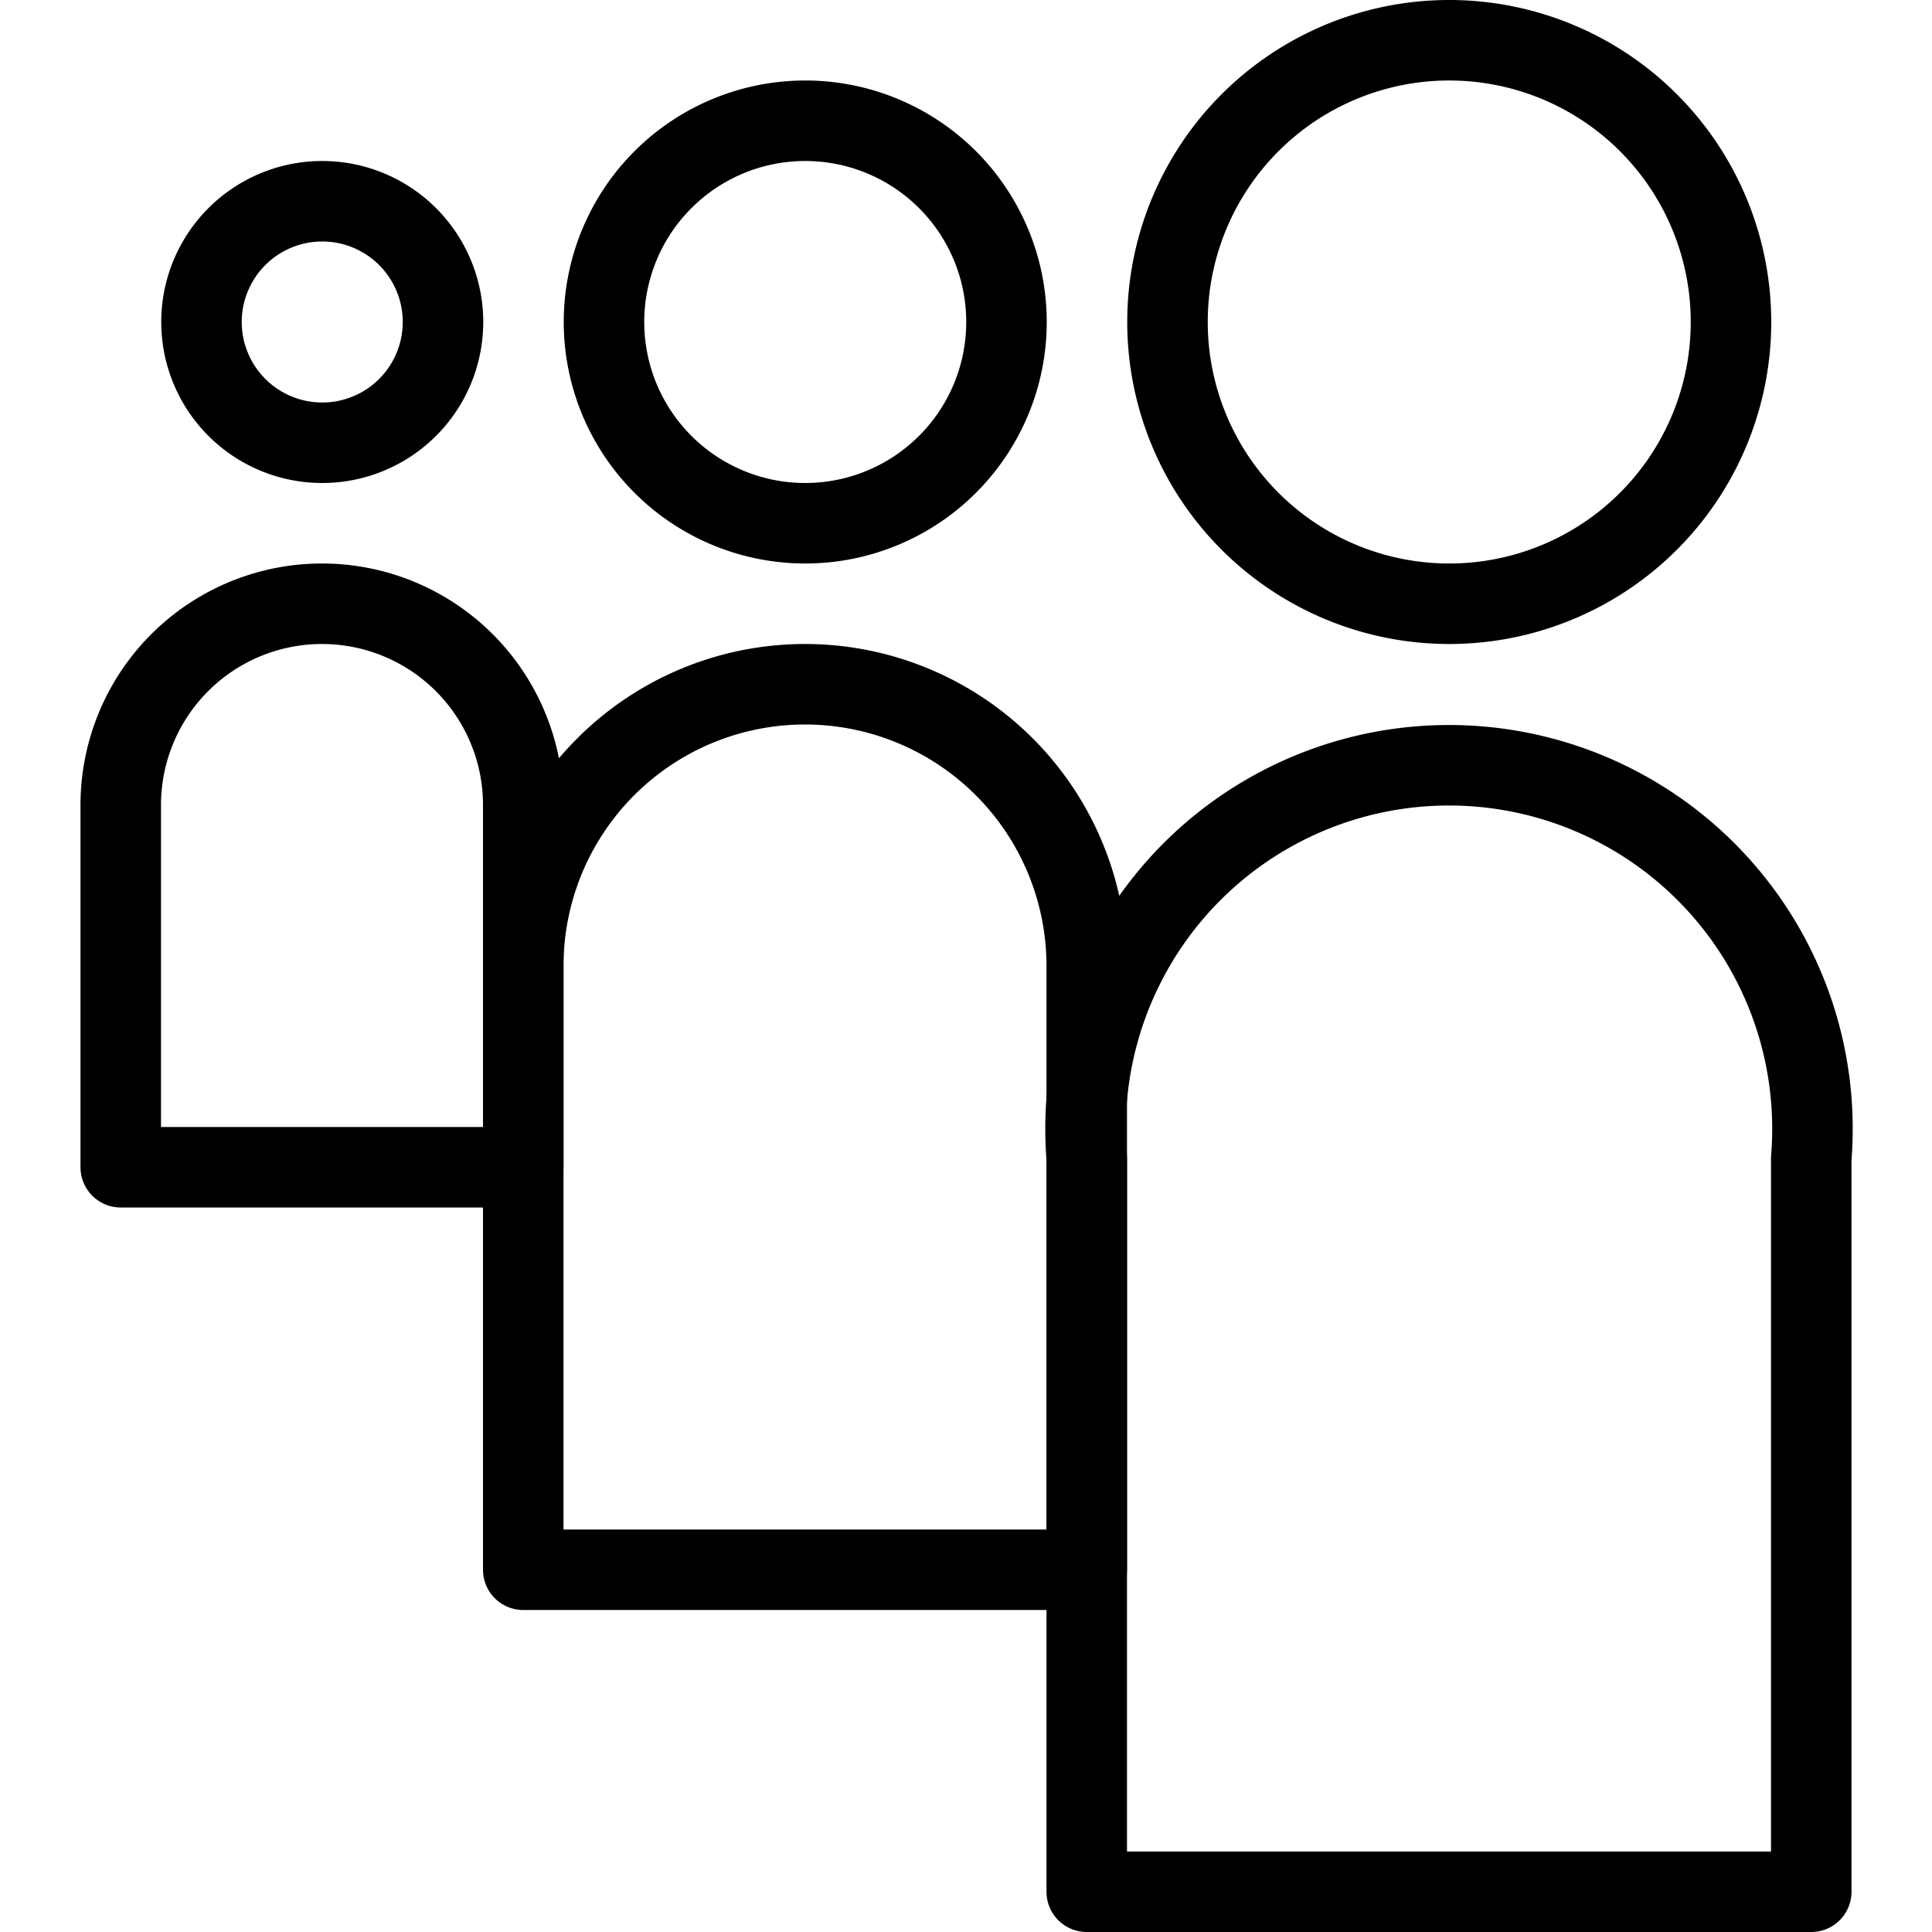
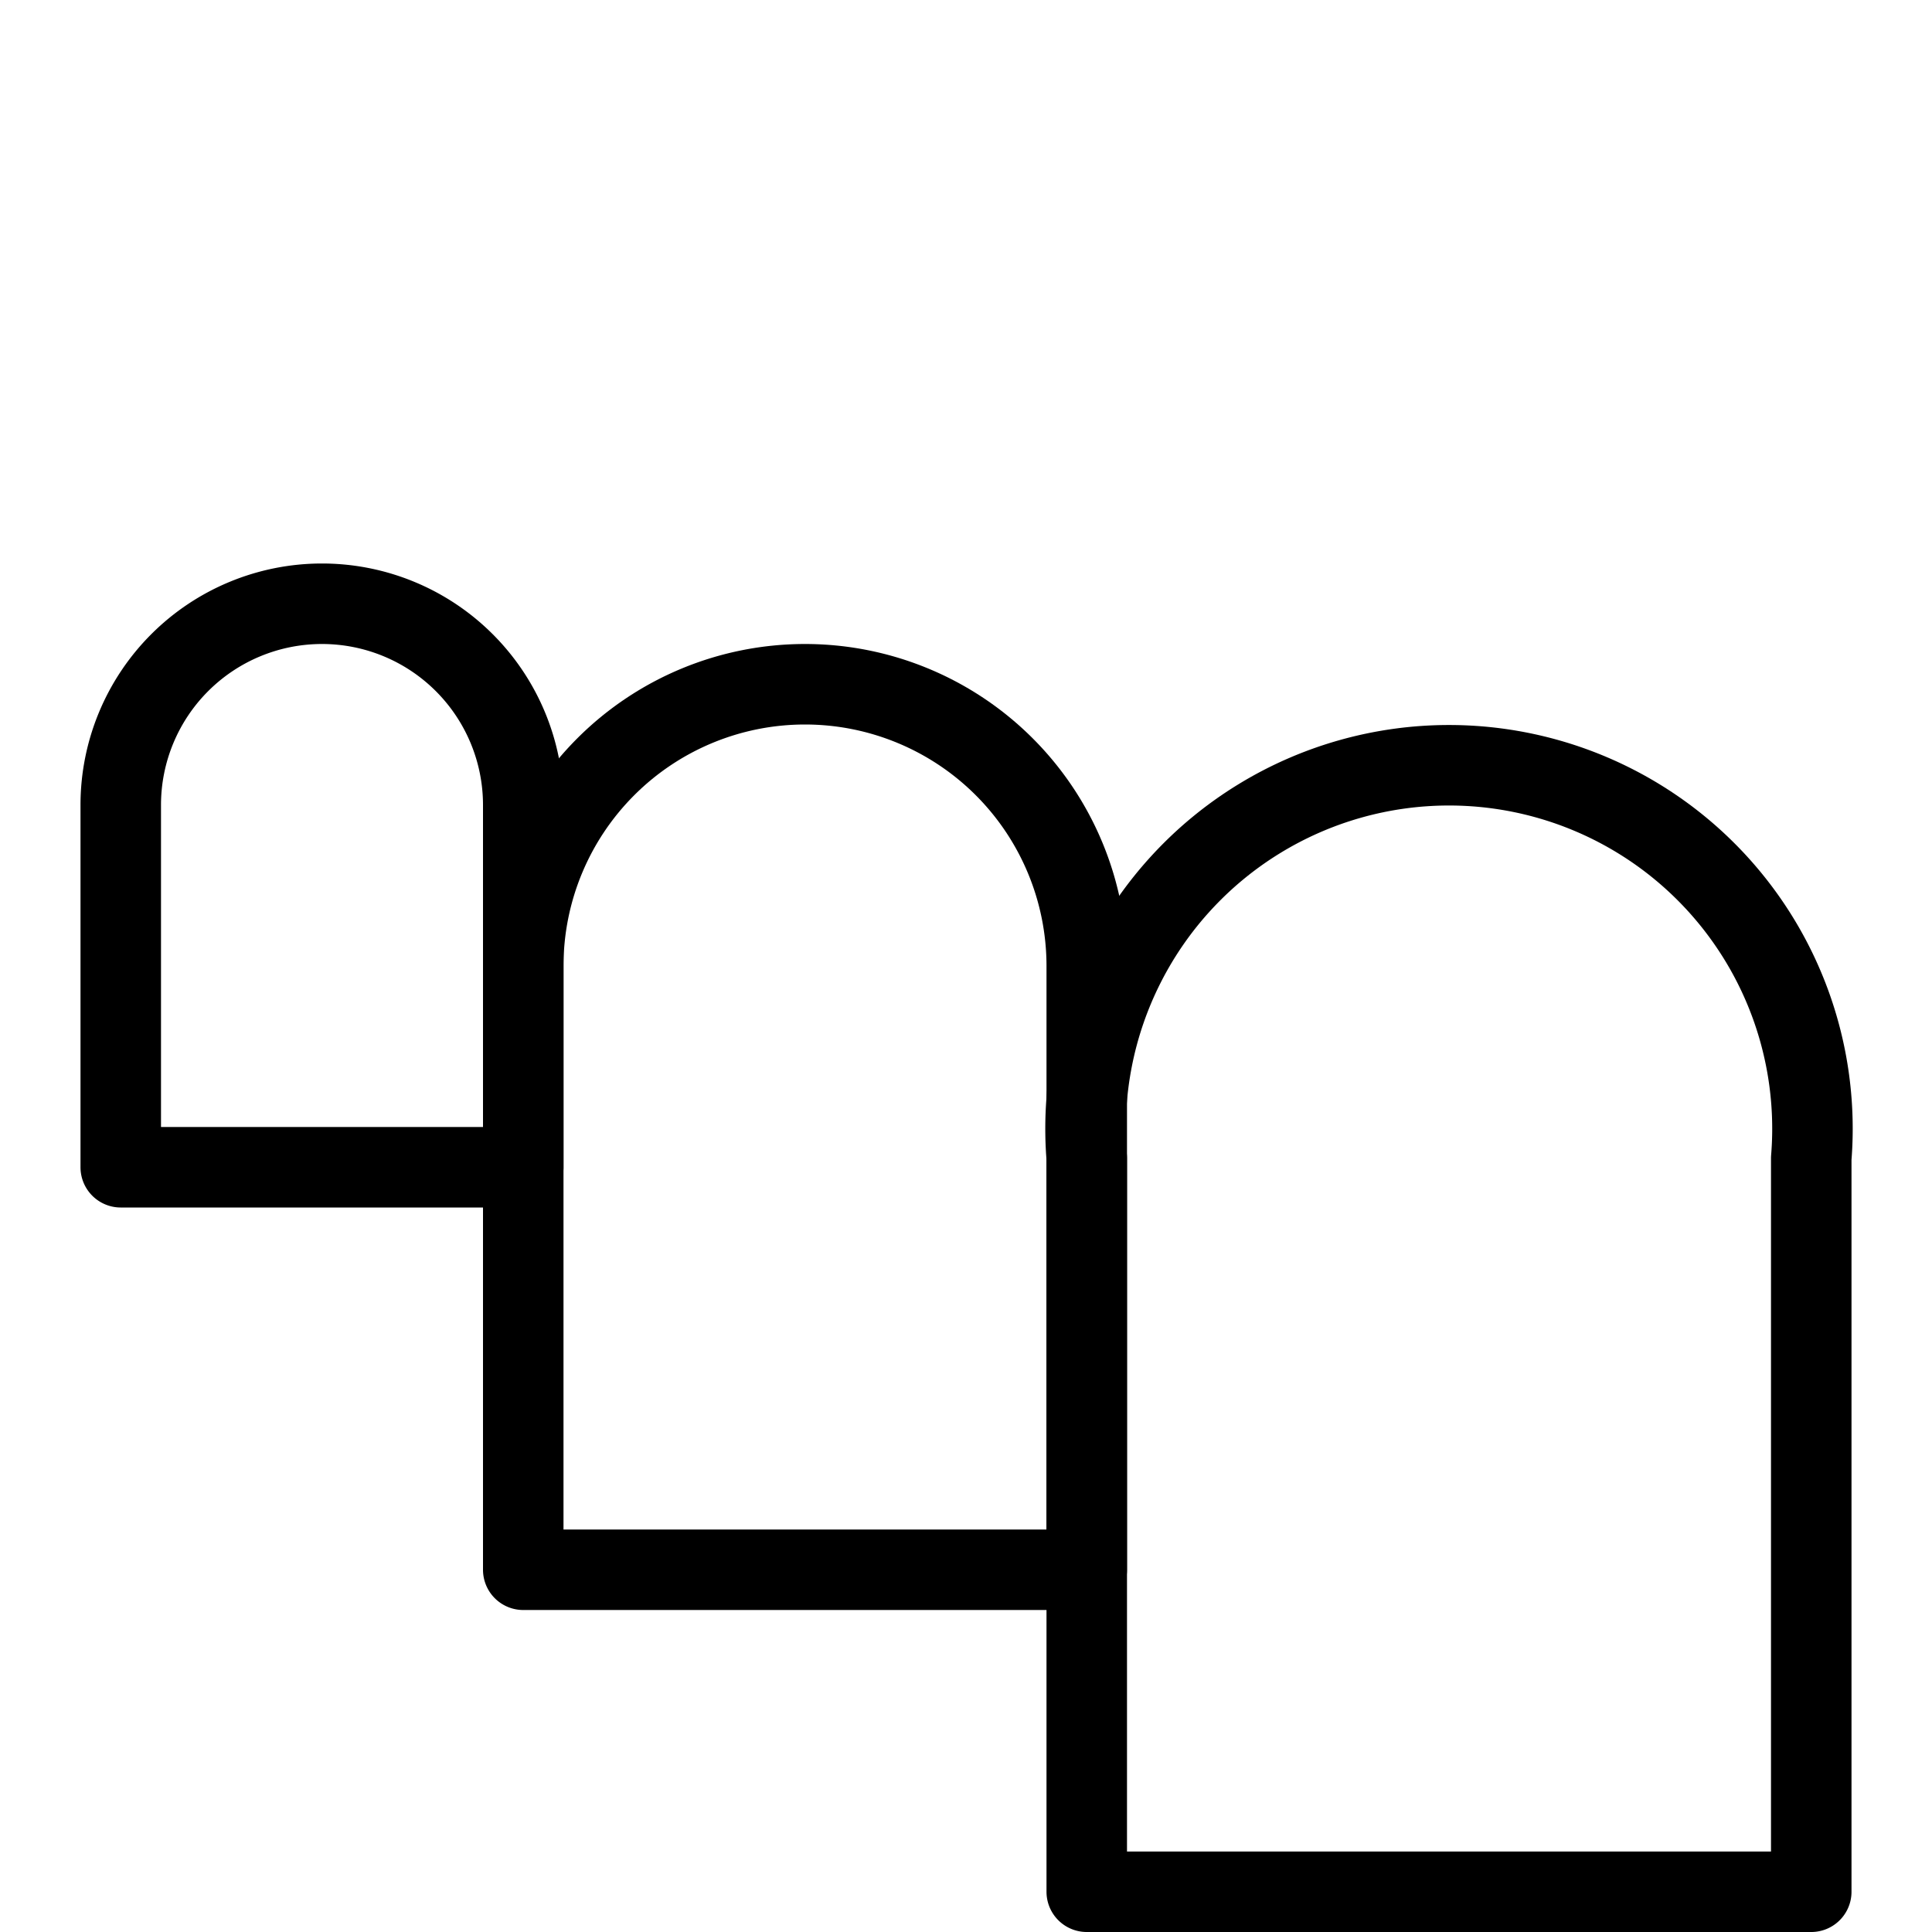
<svg xmlns="http://www.w3.org/2000/svg" viewBox="0 0 24 24">
  <g transform="matrix(1,0,0,1,0,0)">
    <path d="M22.5,14.389a4.515,4.515,0,1,0-9,0V23.5h9Z" fill="none" stroke="#000000" stroke-linecap="round" stroke-linejoin="round" />
-     <path d="M14.503 4.000 A3.500 3.500 0 1 0 21.503 4.000 A3.500 3.500 0 1 0 14.503 4.000 Z" fill="none" stroke="#000000" stroke-linecap="round" stroke-linejoin="round" />
-     <path d="M7.503 4.000 A2.500 2.500 0 1 0 12.503 4.000 A2.500 2.500 0 1 0 7.503 4.000 Z" fill="none" stroke="#000000" stroke-linecap="round" stroke-linejoin="round" />
-     <path d="M2.503 4.000 A1.500 1.500 0 1 0 5.503 4.000 A1.500 1.500 0 1 0 2.503 4.000 Z" fill="none" stroke="#000000" stroke-linecap="round" stroke-linejoin="round" />
    <path d="M6.5,12a3.5,3.5,0,0,1,7,0v7.5h-7Z" fill="none" stroke="#000000" stroke-linecap="round" stroke-linejoin="round" />
    <path d="M1.5,10a2.5,2.5,0,0,1,5,0v4.5h-5Z" fill="none" stroke="#000000" stroke-linecap="round" stroke-linejoin="round" />
  </g>
</svg>